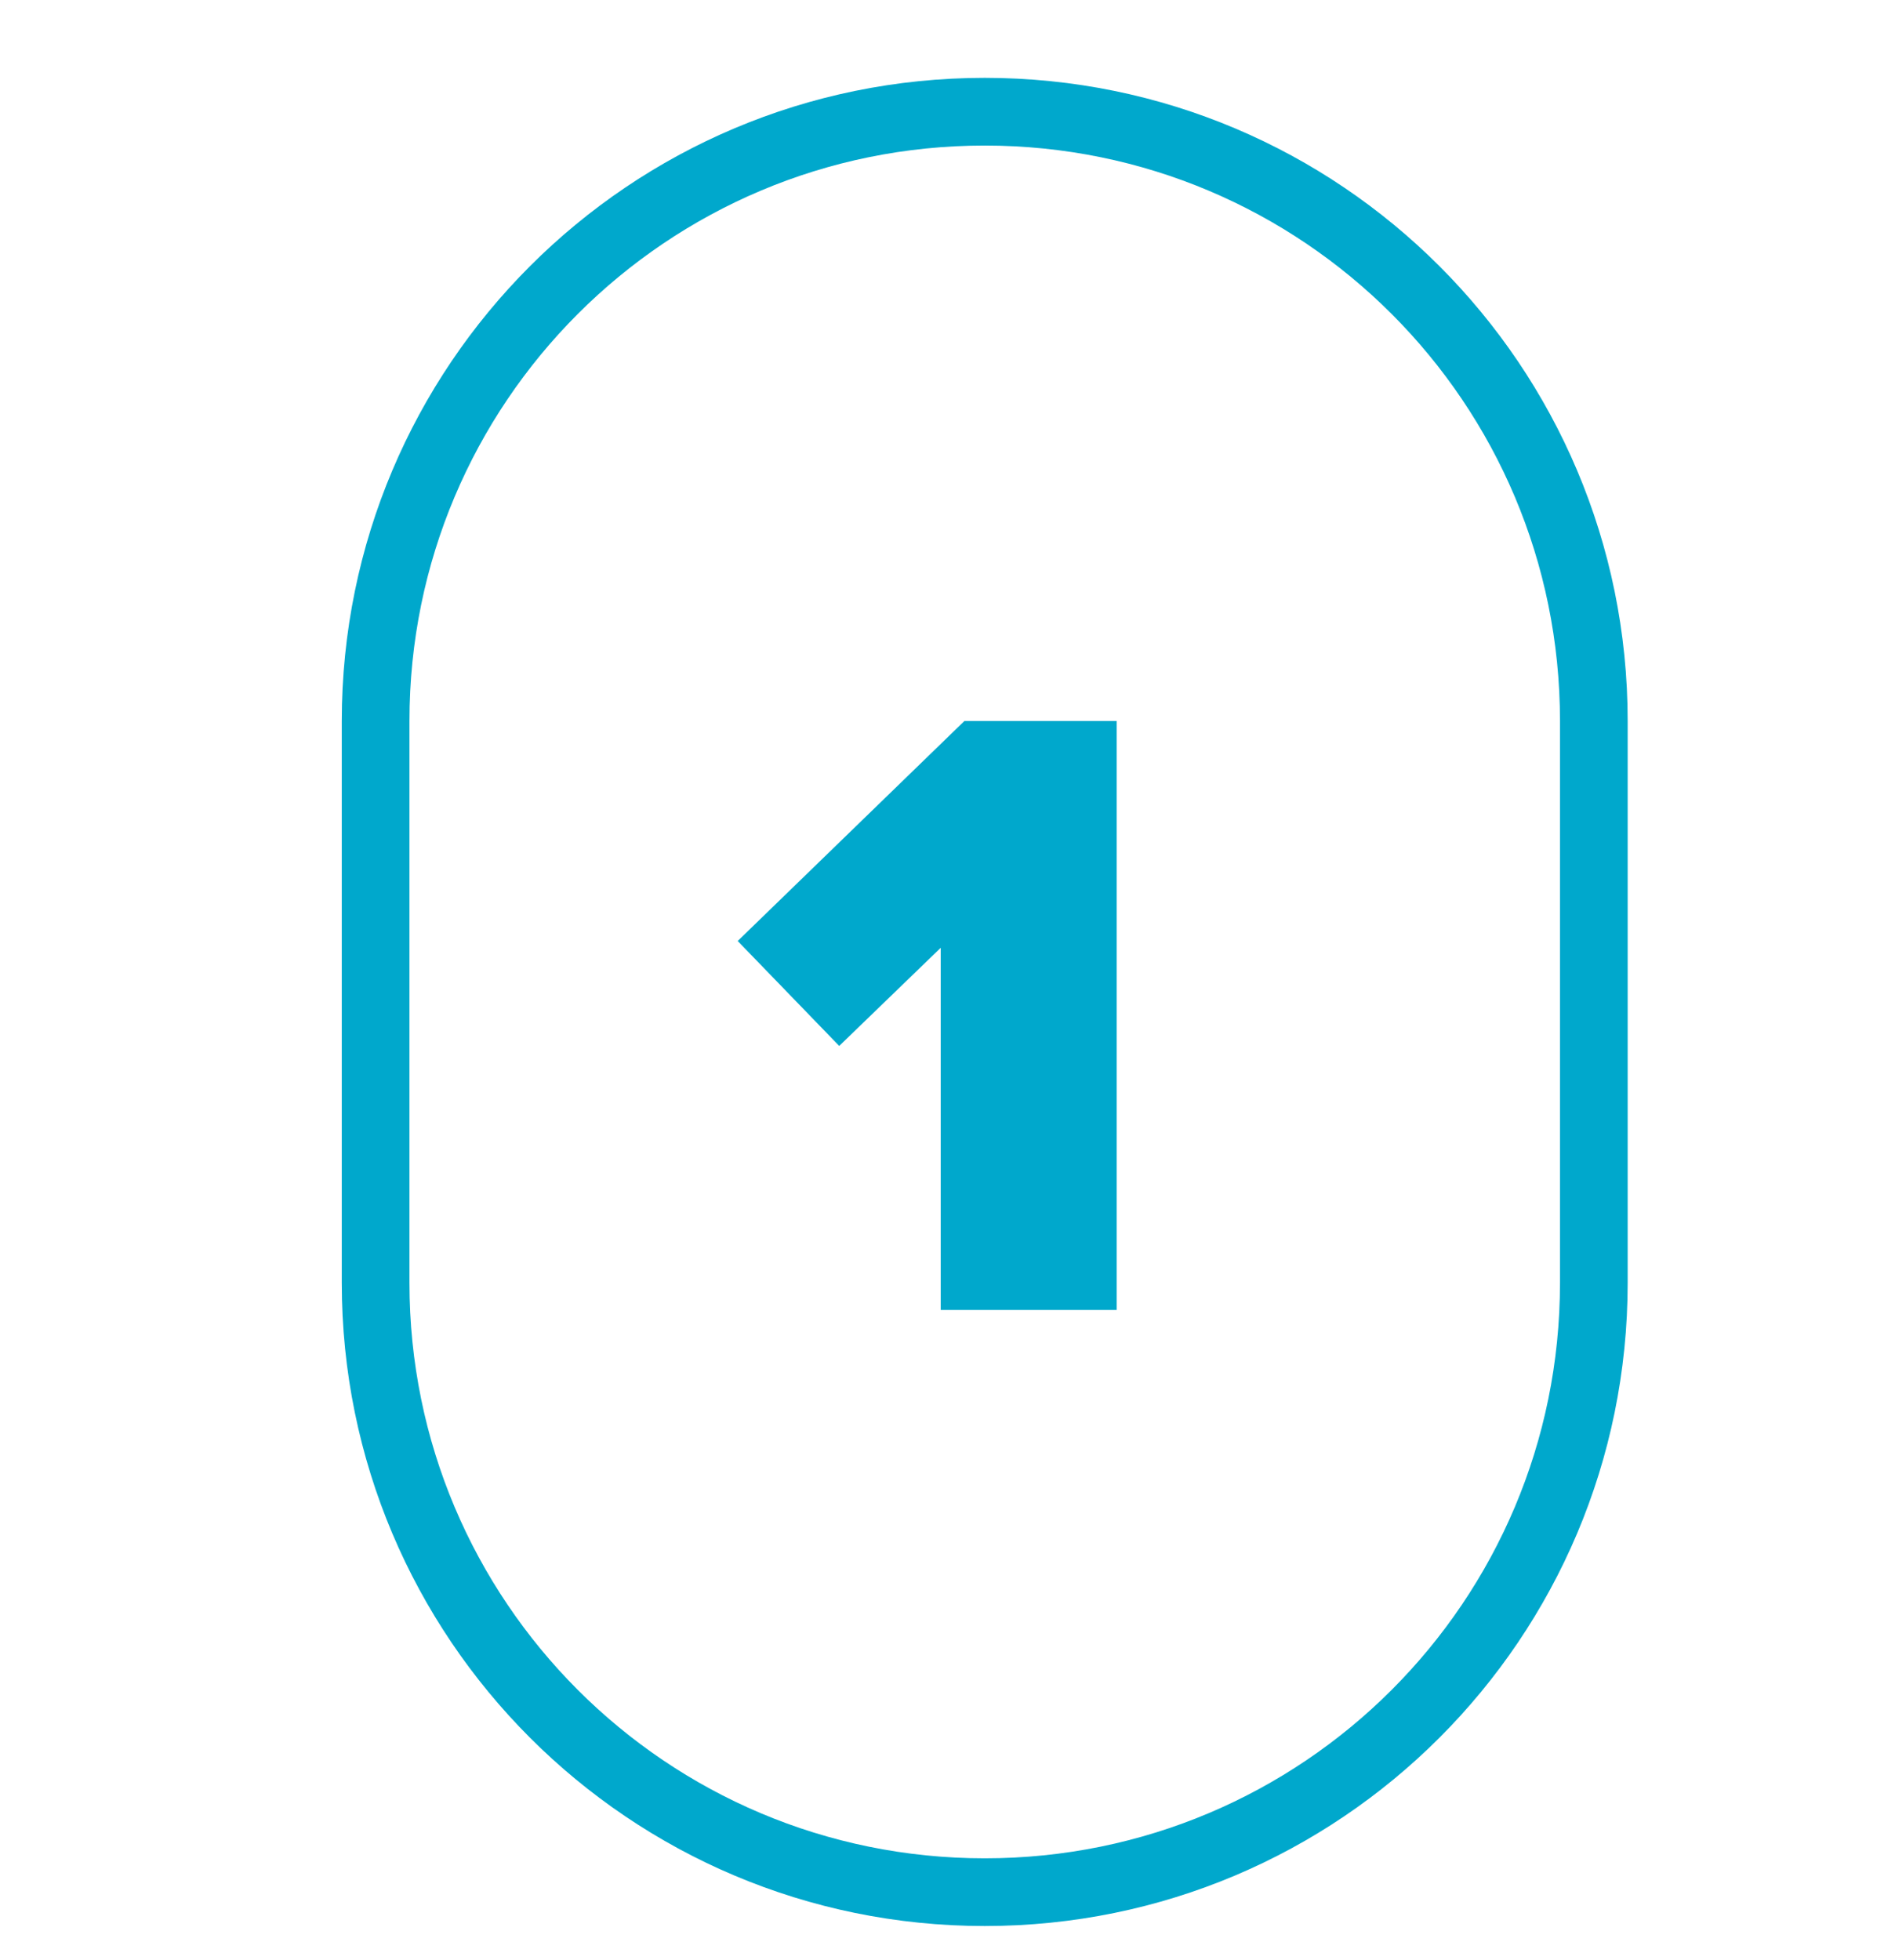
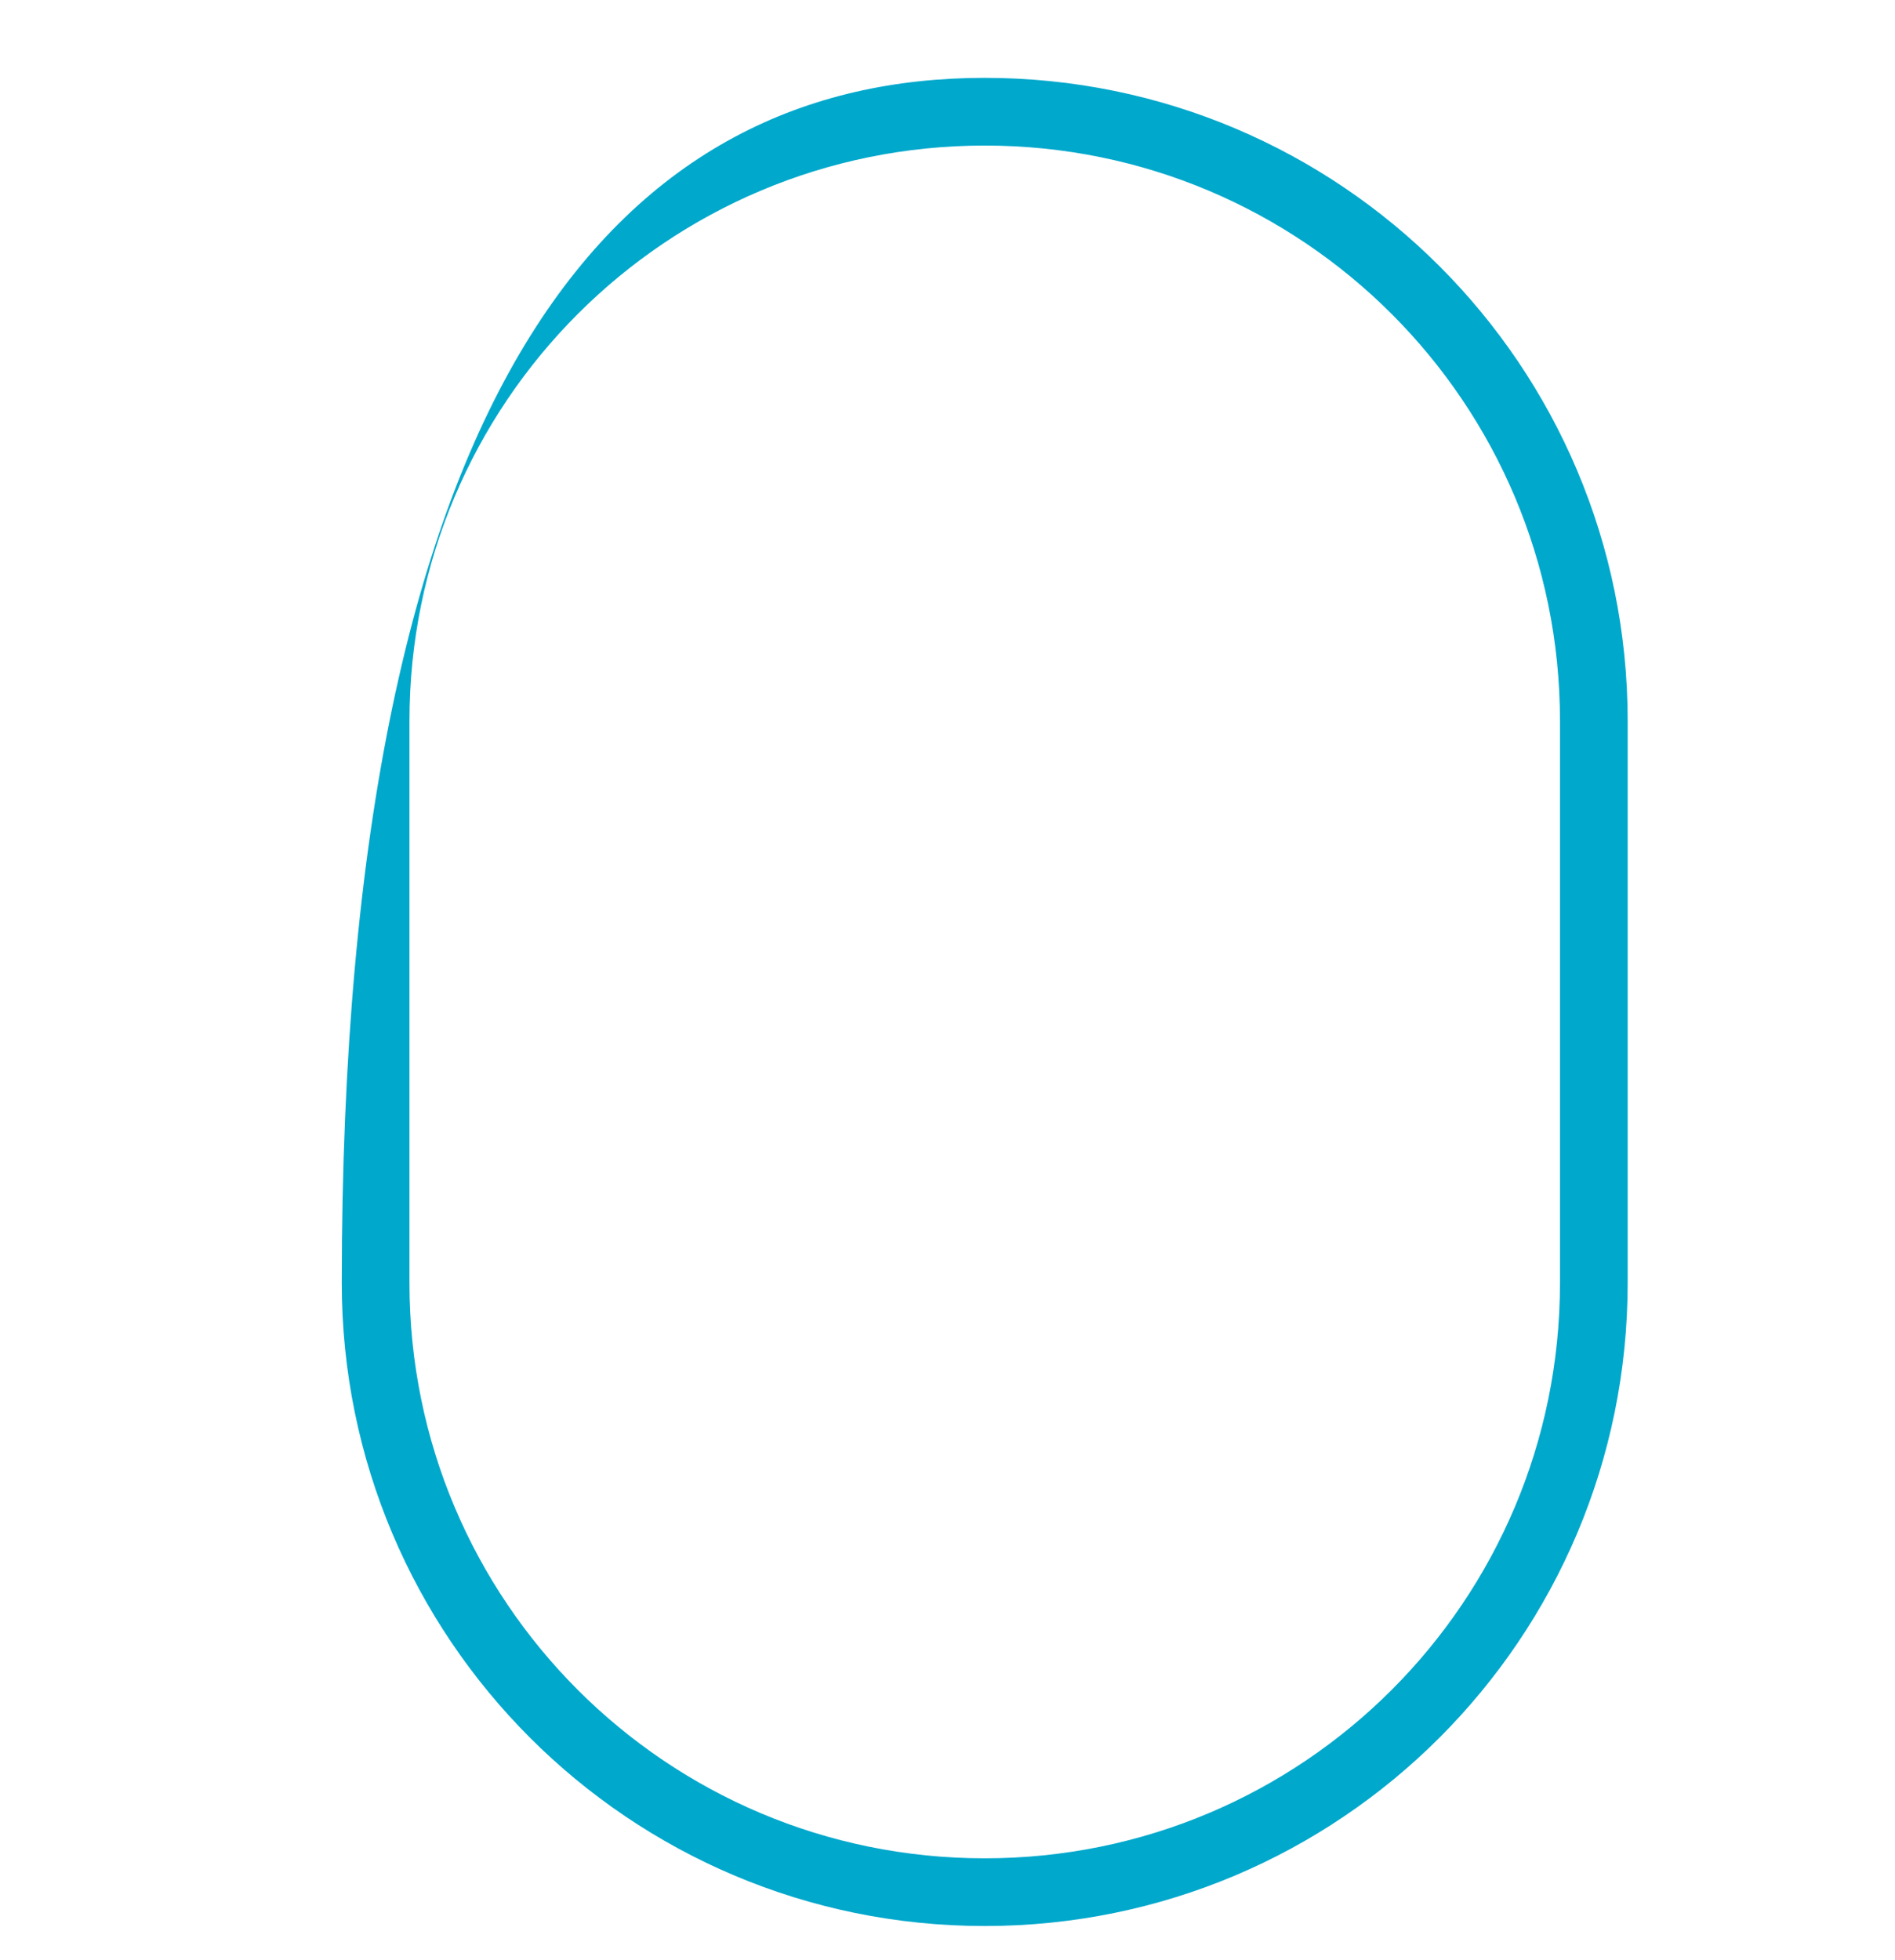
<svg xmlns="http://www.w3.org/2000/svg" id="Layer_1" version="1.1" viewBox="0 0 56 57.9">
  <defs>
    <style>
      .st0 {
        fill: #00a8cc;
      }
    </style>
  </defs>
-   <path class="st0" d="M29.1,56.9c-10.5,0-19-8.5-19-19v-16.6C10.1,10.8,18.6,2.3,29.1,2.3s19,8.5,19,19v16.6c0,10.5-8.5,19-19,19ZM29.1,4.3c-9.4,0-17,7.6-17,17v16.6c0,9.4,7.6,17,17,17s17-7.6,17-17v-16.6c0-9.4-7.6-17-17-17Z" />
-   <path class="st0" d="M27.8,38.7v-10.7l-3,2.9-3-3.1,6.7-6.5h4.5v17.4h-5.3Z" />
+   <path class="st0" d="M29.1,56.9c-10.5,0-19-8.5-19-19C10.1,10.8,18.6,2.3,29.1,2.3s19,8.5,19,19v16.6c0,10.5-8.5,19-19,19ZM29.1,4.3c-9.4,0-17,7.6-17,17v16.6c0,9.4,7.6,17,17,17s17-7.6,17-17v-16.6c0-9.4-7.6-17-17-17Z" />
</svg>